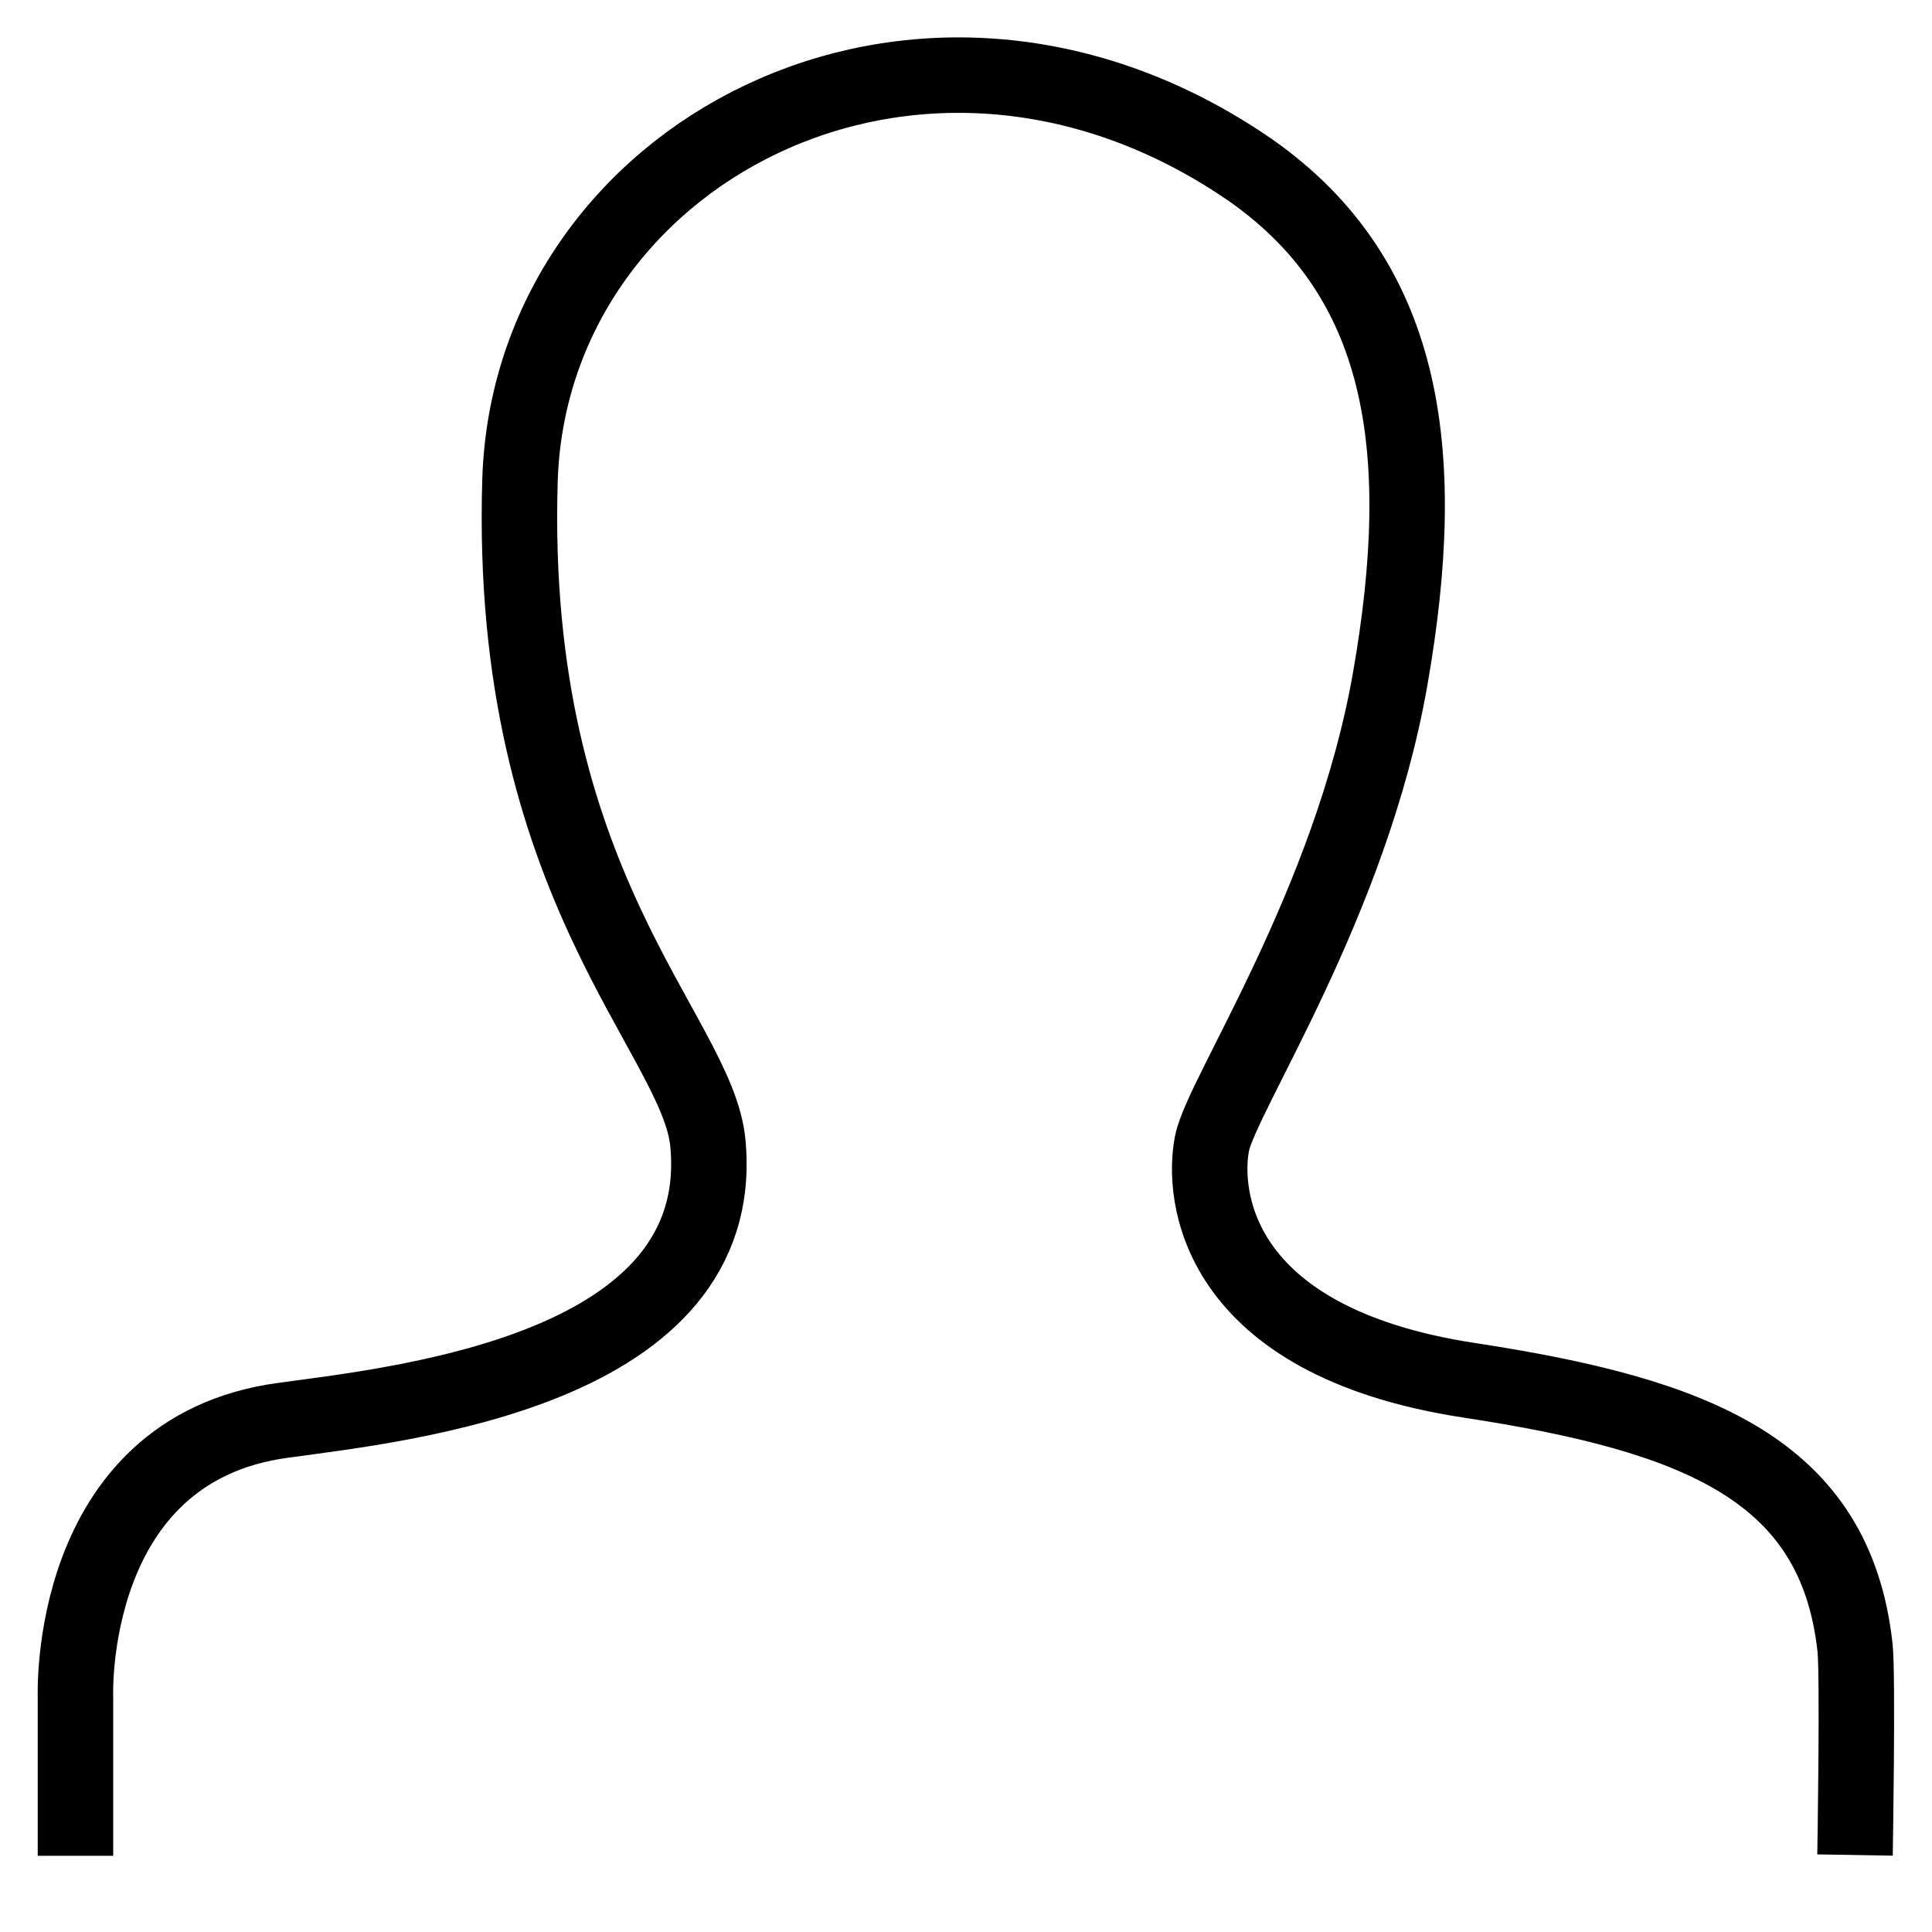
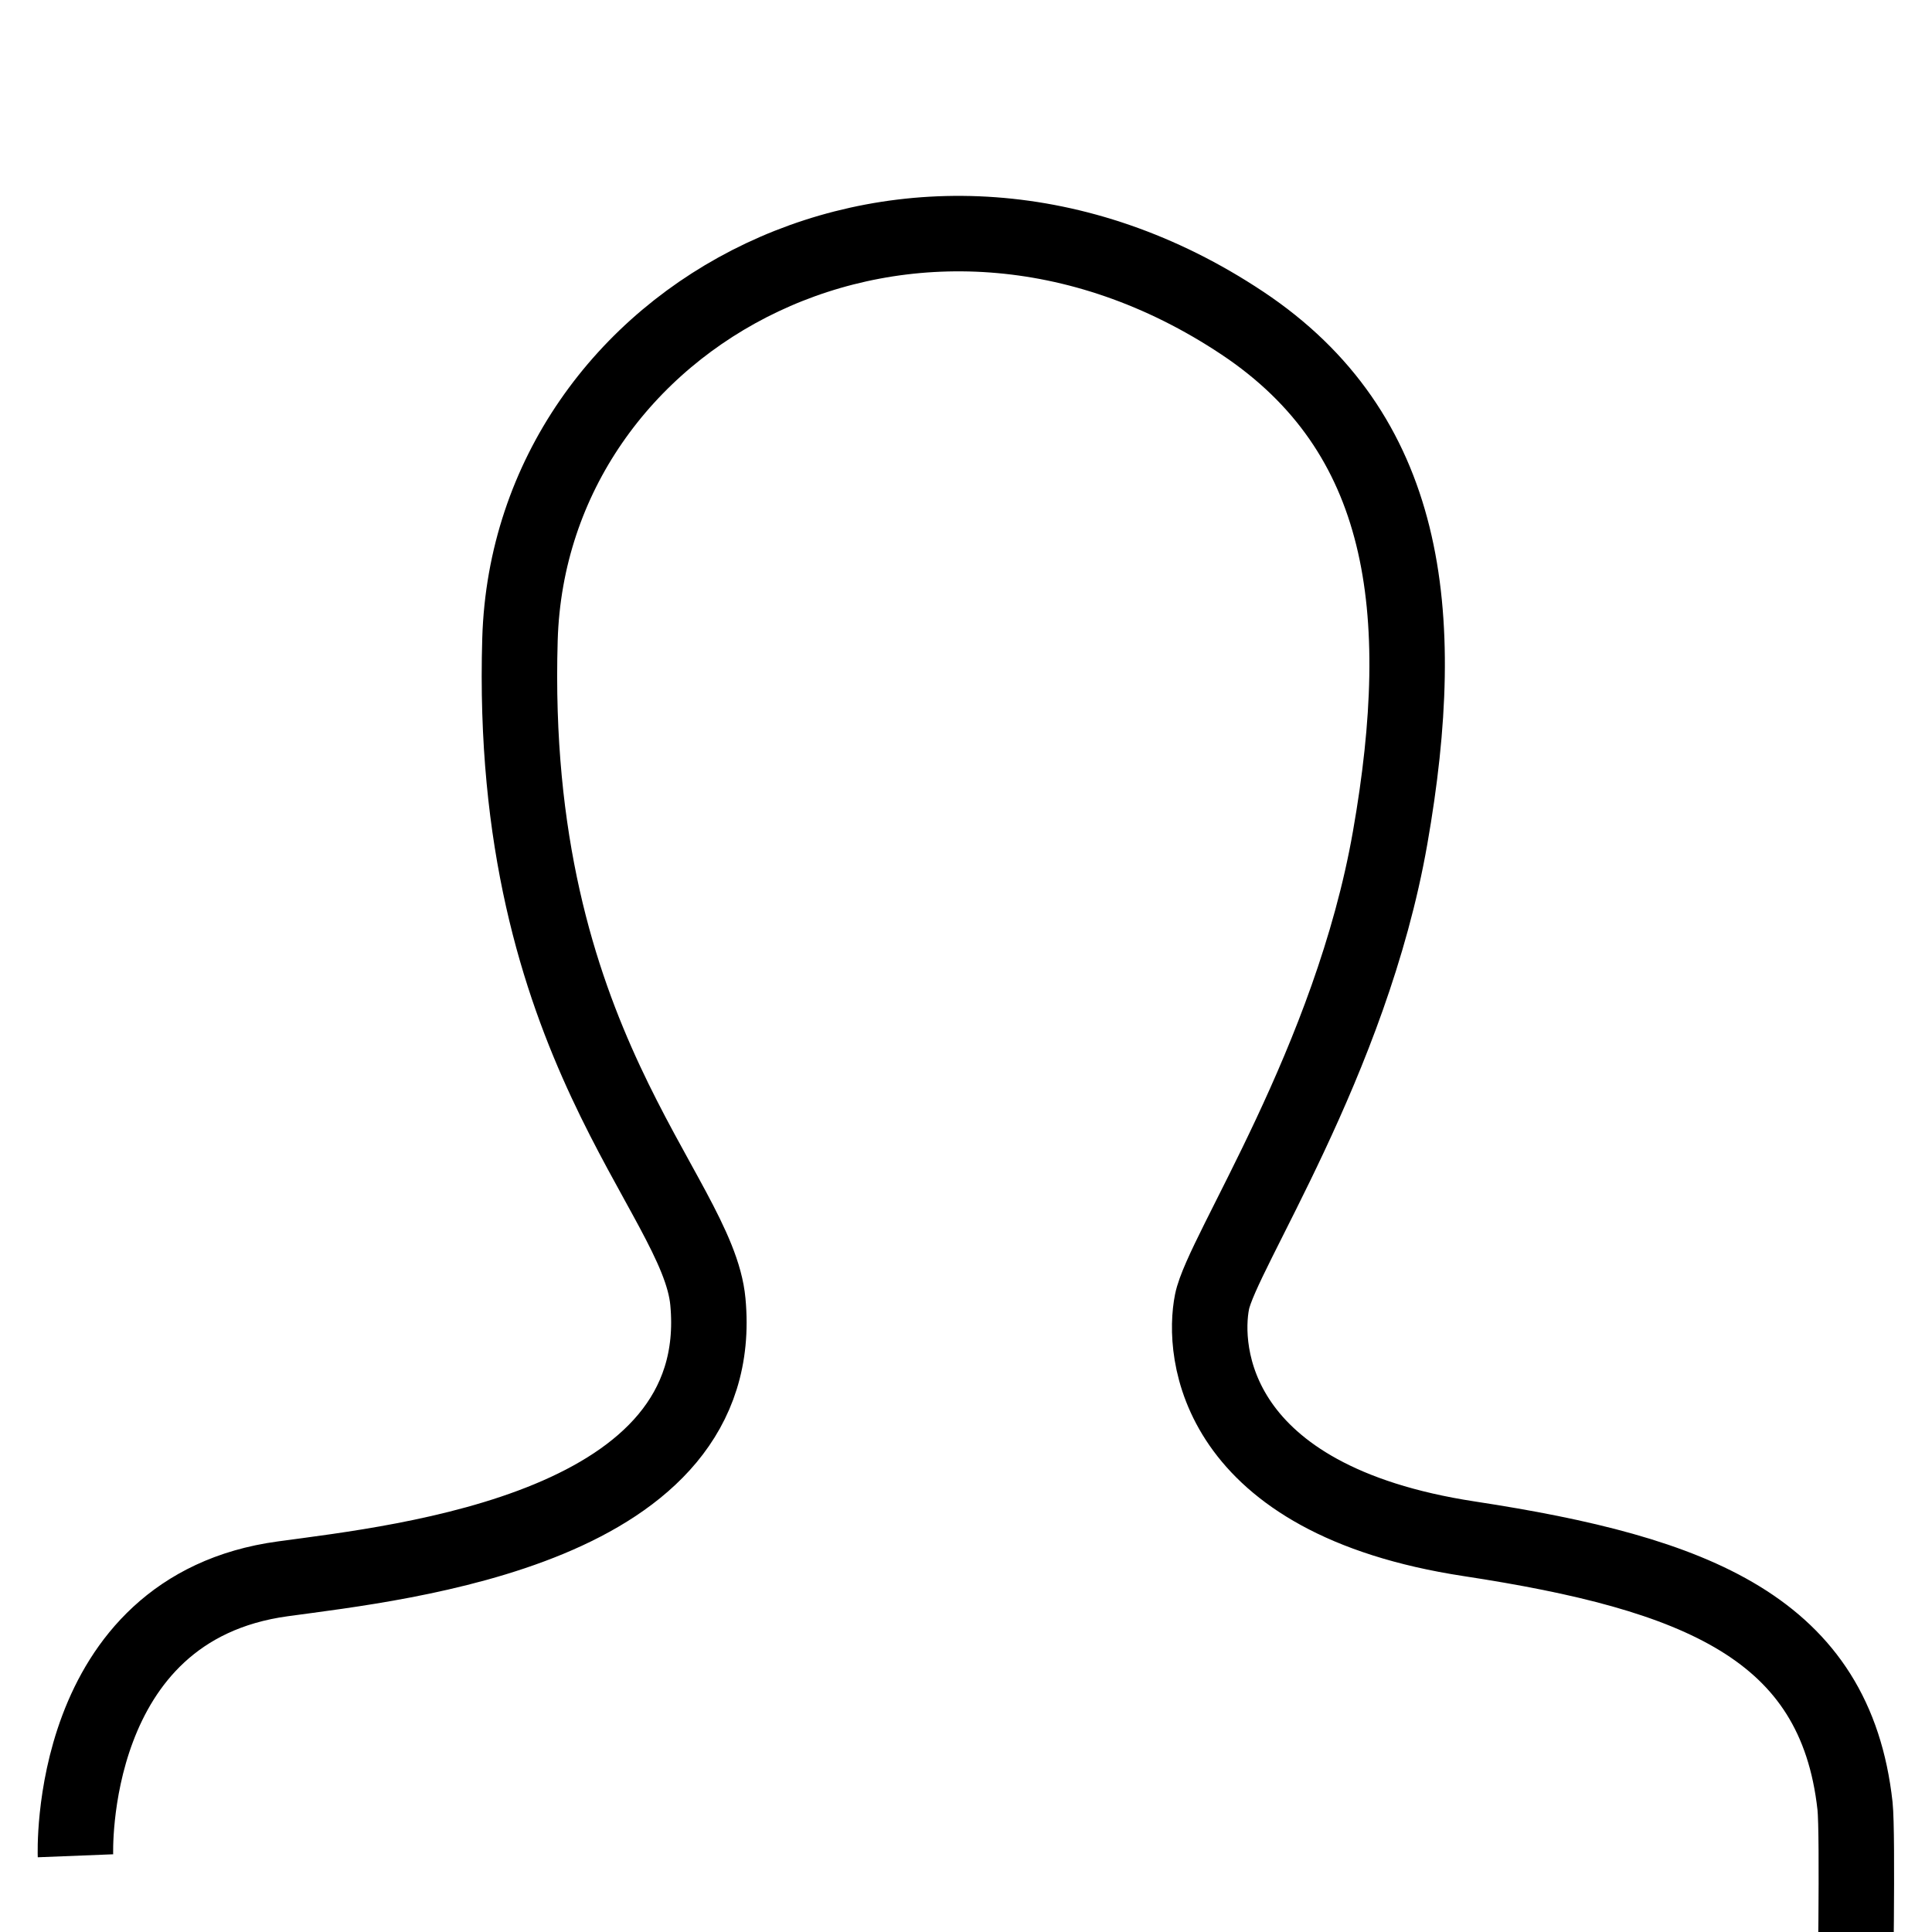
<svg xmlns="http://www.w3.org/2000/svg" version="1.1" x="0px" y="0px" viewBox="0 0 256 256" enable-background="new 0 0 256 256" xml:space="preserve">
  <g>
-     <path stroke-width="10" fill-opacity="0" stroke="#000000" d="M10,245.9v-21c0,0-1.3-32.8,27.5-36.7c16.1-2.2,59.1-6.7,56.3-36.7c-1.3-14.4-26.5-34.1-24.9-87.8 c1.3-43.2,52.4-70.7,95.7-41.9c21.8,14.5,24.9,38,19.6,68.2c-5.2,29.7-22.3,55-23.6,61.5c-1.3,6.5,0,26.2,34.1,31.4 c30.1,4.6,48.5,11.8,51.1,35.4c0.4,3.7,0,27.5,0,27.5" />
+     <path stroke-width="10" fill-opacity="0" stroke="#000000" d="M10,245.9c0,0-1.3-32.8,27.5-36.7c16.1-2.2,59.1-6.7,56.3-36.7c-1.3-14.4-26.5-34.1-24.9-87.8 c1.3-43.2,52.4-70.7,95.7-41.9c21.8,14.5,24.9,38,19.6,68.2c-5.2,29.7-22.3,55-23.6,61.5c-1.3,6.5,0,26.2,34.1,31.4 c30.1,4.6,48.5,11.8,51.1,35.4c0.4,3.7,0,27.5,0,27.5" />
  </g>
</svg>